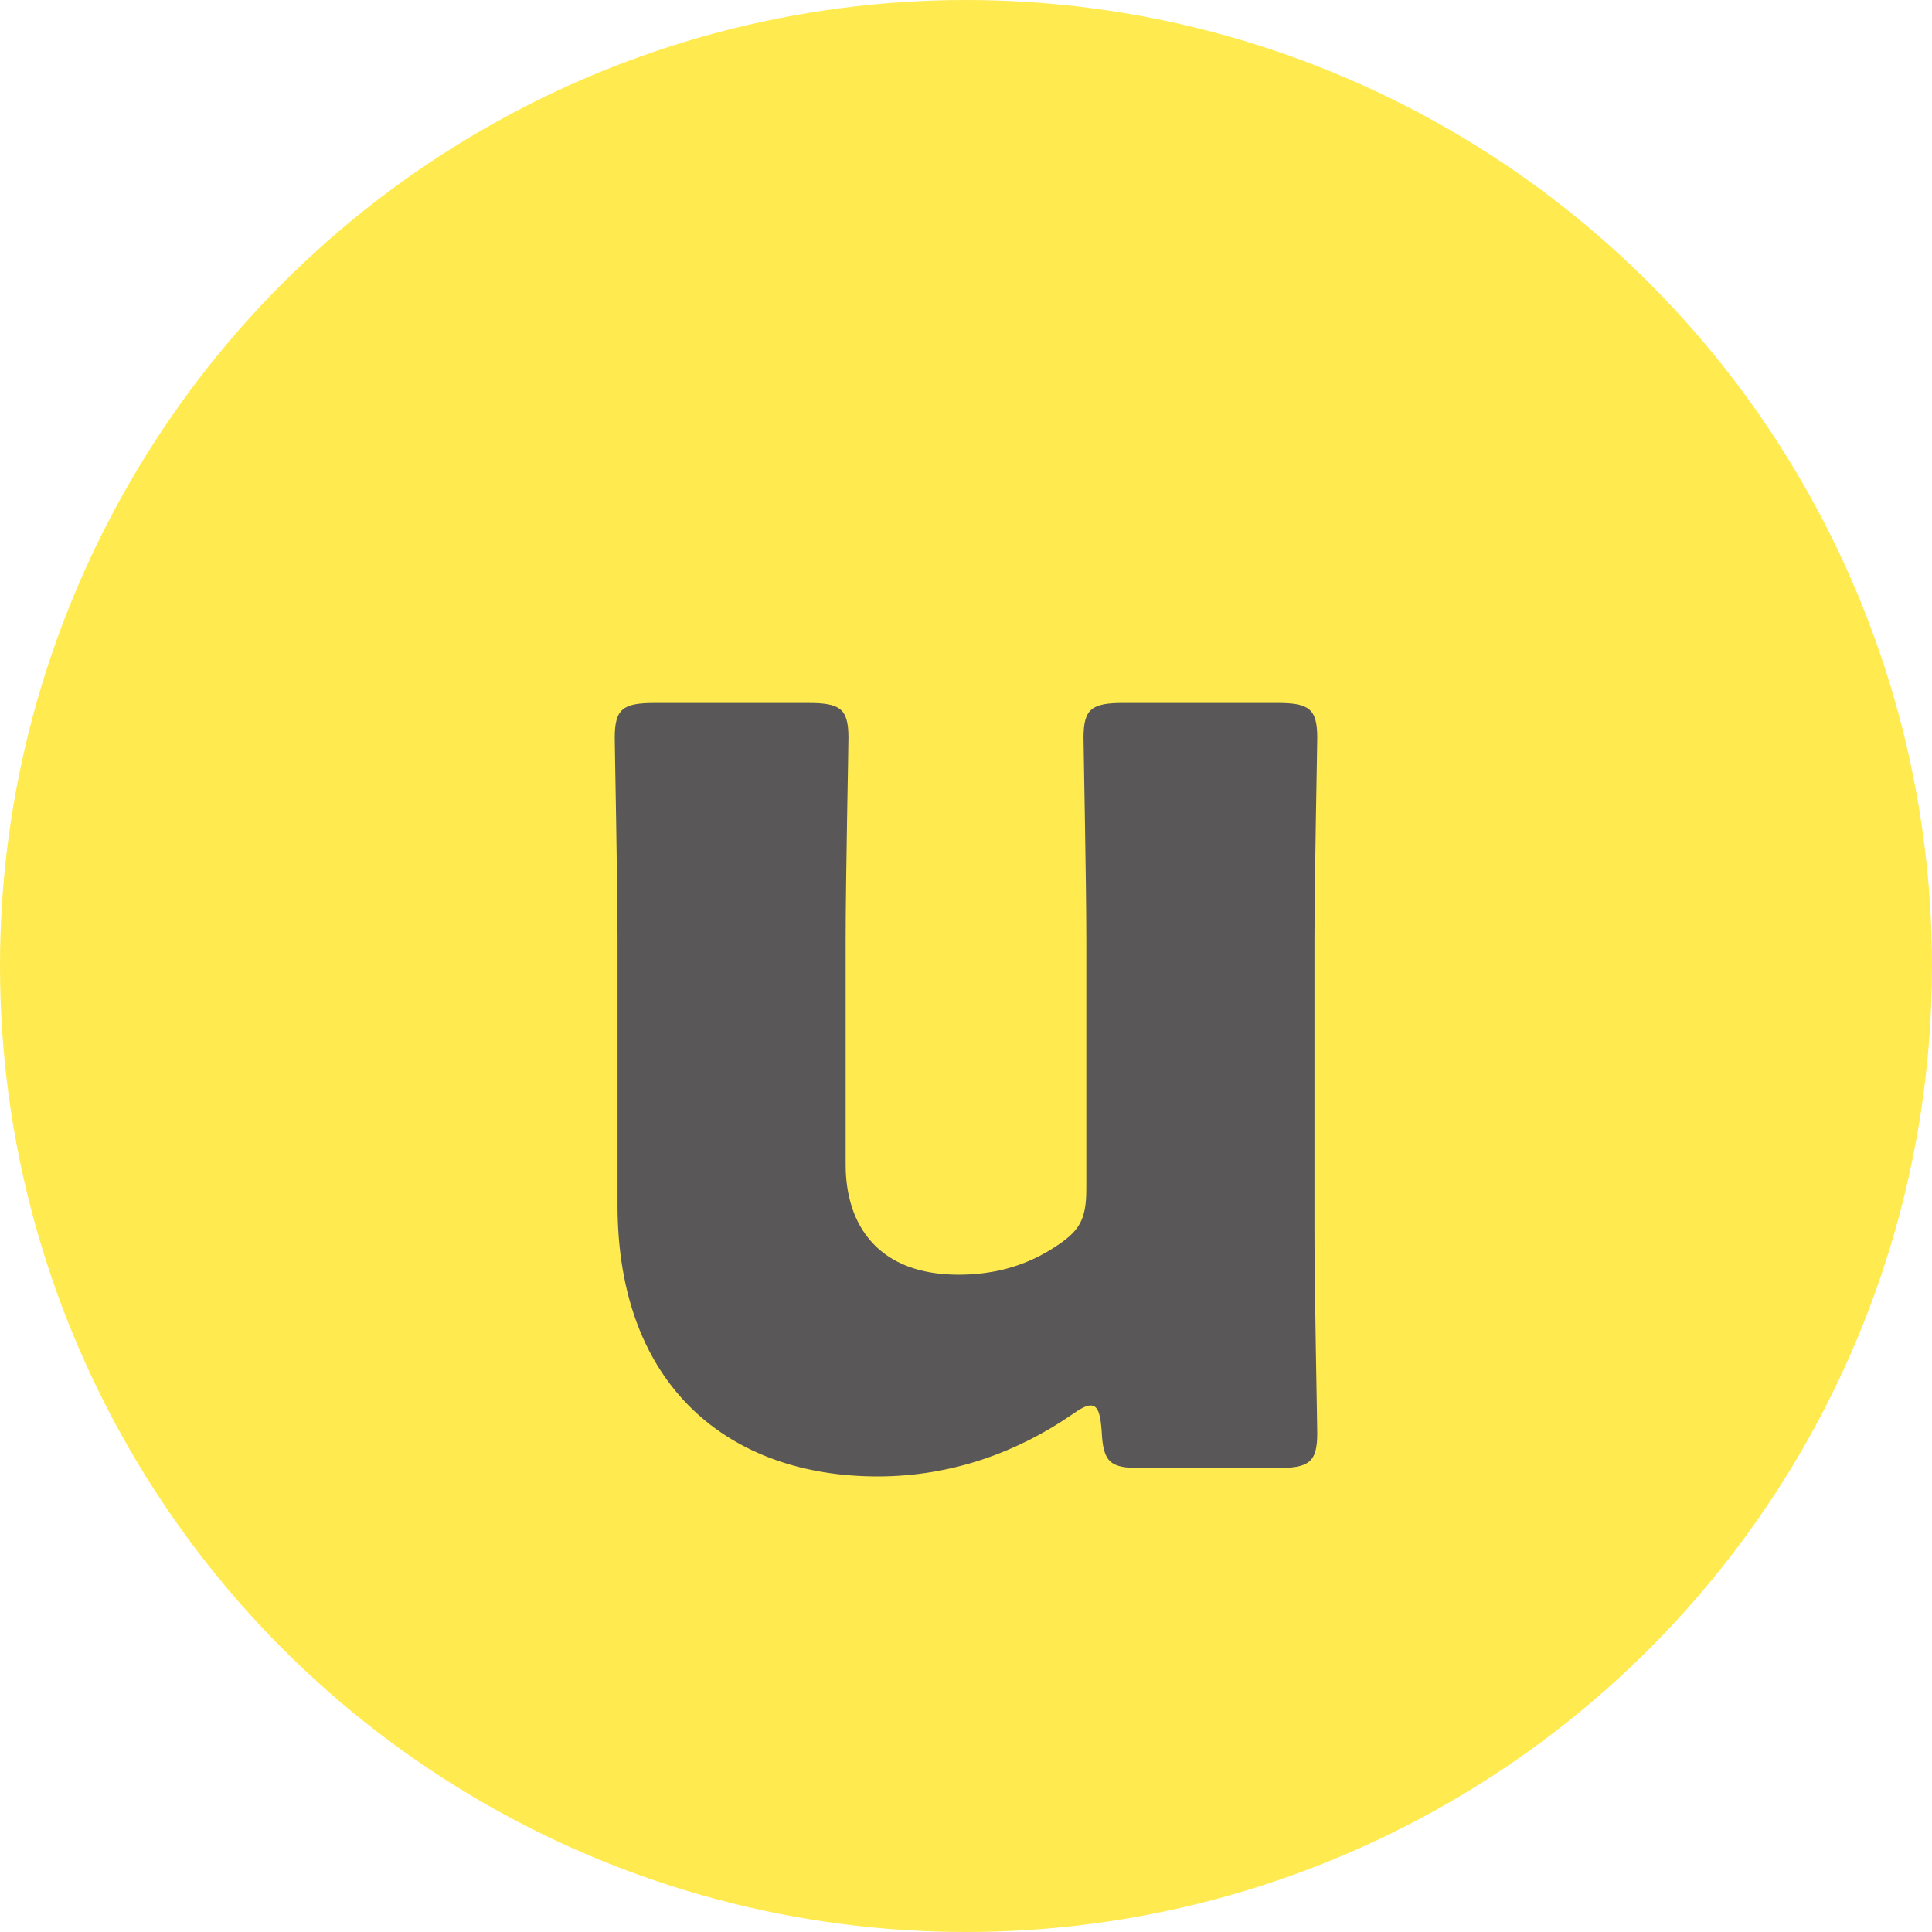
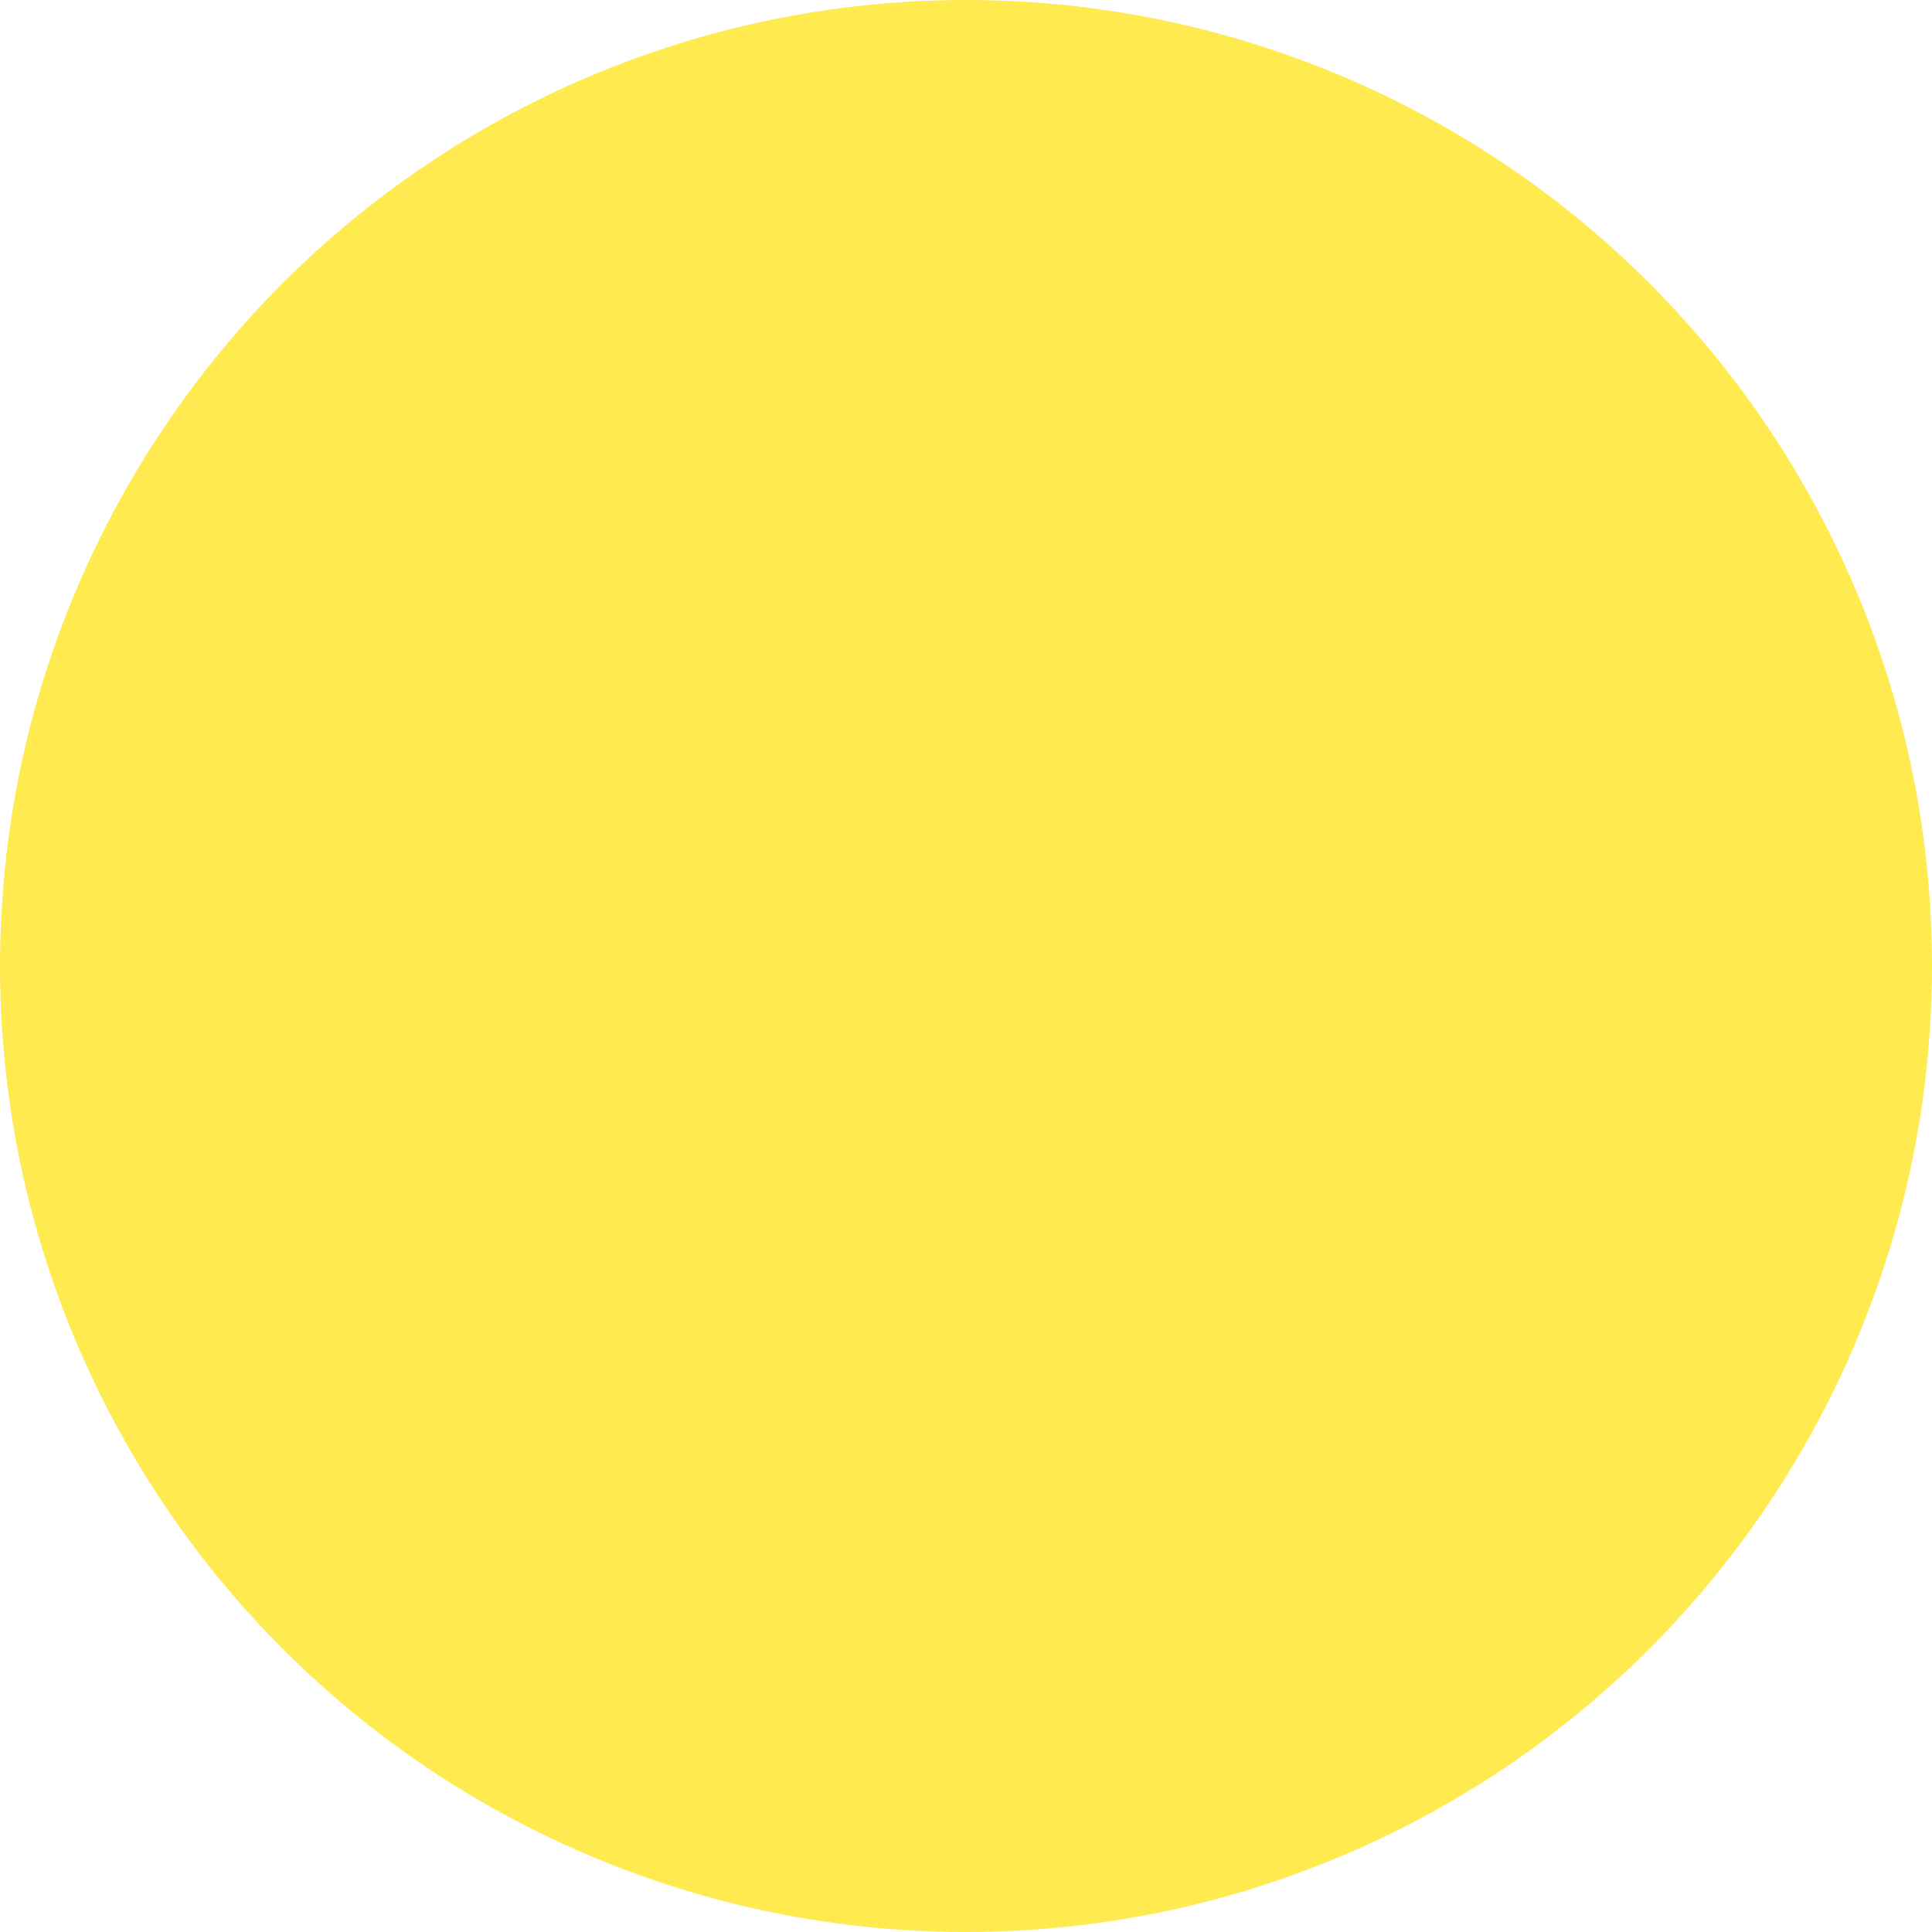
<svg xmlns="http://www.w3.org/2000/svg" id="_レイヤー_2" viewBox="0 0 100 100">
  <defs>
    <style>.cls-1{fill:#ffea50;}.cls-2{fill:#595757;}</style>
  </defs>
  <g id="_レイヤー_1-2">
    <circle class="cls-1" cx="50" cy="50" r="50" />
-     <path class="cls-2" d="M59.037,75.987c-1.584,0-1.944-.288-2.016-1.944-.072-.936-.216-1.296-.576-1.296-.216,0-.504.145-1.008.504-2.736,1.872-6.121,3.169-10.009,3.169-7.633,0-13.465-4.608-13.465-14.042v-13.753c0-2.952-.144-9.937-.144-10.44,0-1.513.432-1.801,2.088-1.801h7.92c1.656,0,2.088.288,2.088,1.801,0,.504-.144,7.488-.144,10.44v11.665c0,3.168,1.728,5.688,5.833,5.688,1.656,0,3.312-.36,4.896-1.368,1.368-.864,1.728-1.44,1.728-3.096v-12.89c0-2.952-.144-9.937-.144-10.44,0-1.513.432-1.801,2.088-1.801h7.92c1.656,0,2.088.288,2.088,1.801,0,.504-.144,7.488-.144,10.44v15.121c0,2.952.144,9.938.144,10.441,0,1.512-.432,1.8-2.088,1.8h-7.057Z" />
  </g>
</svg>